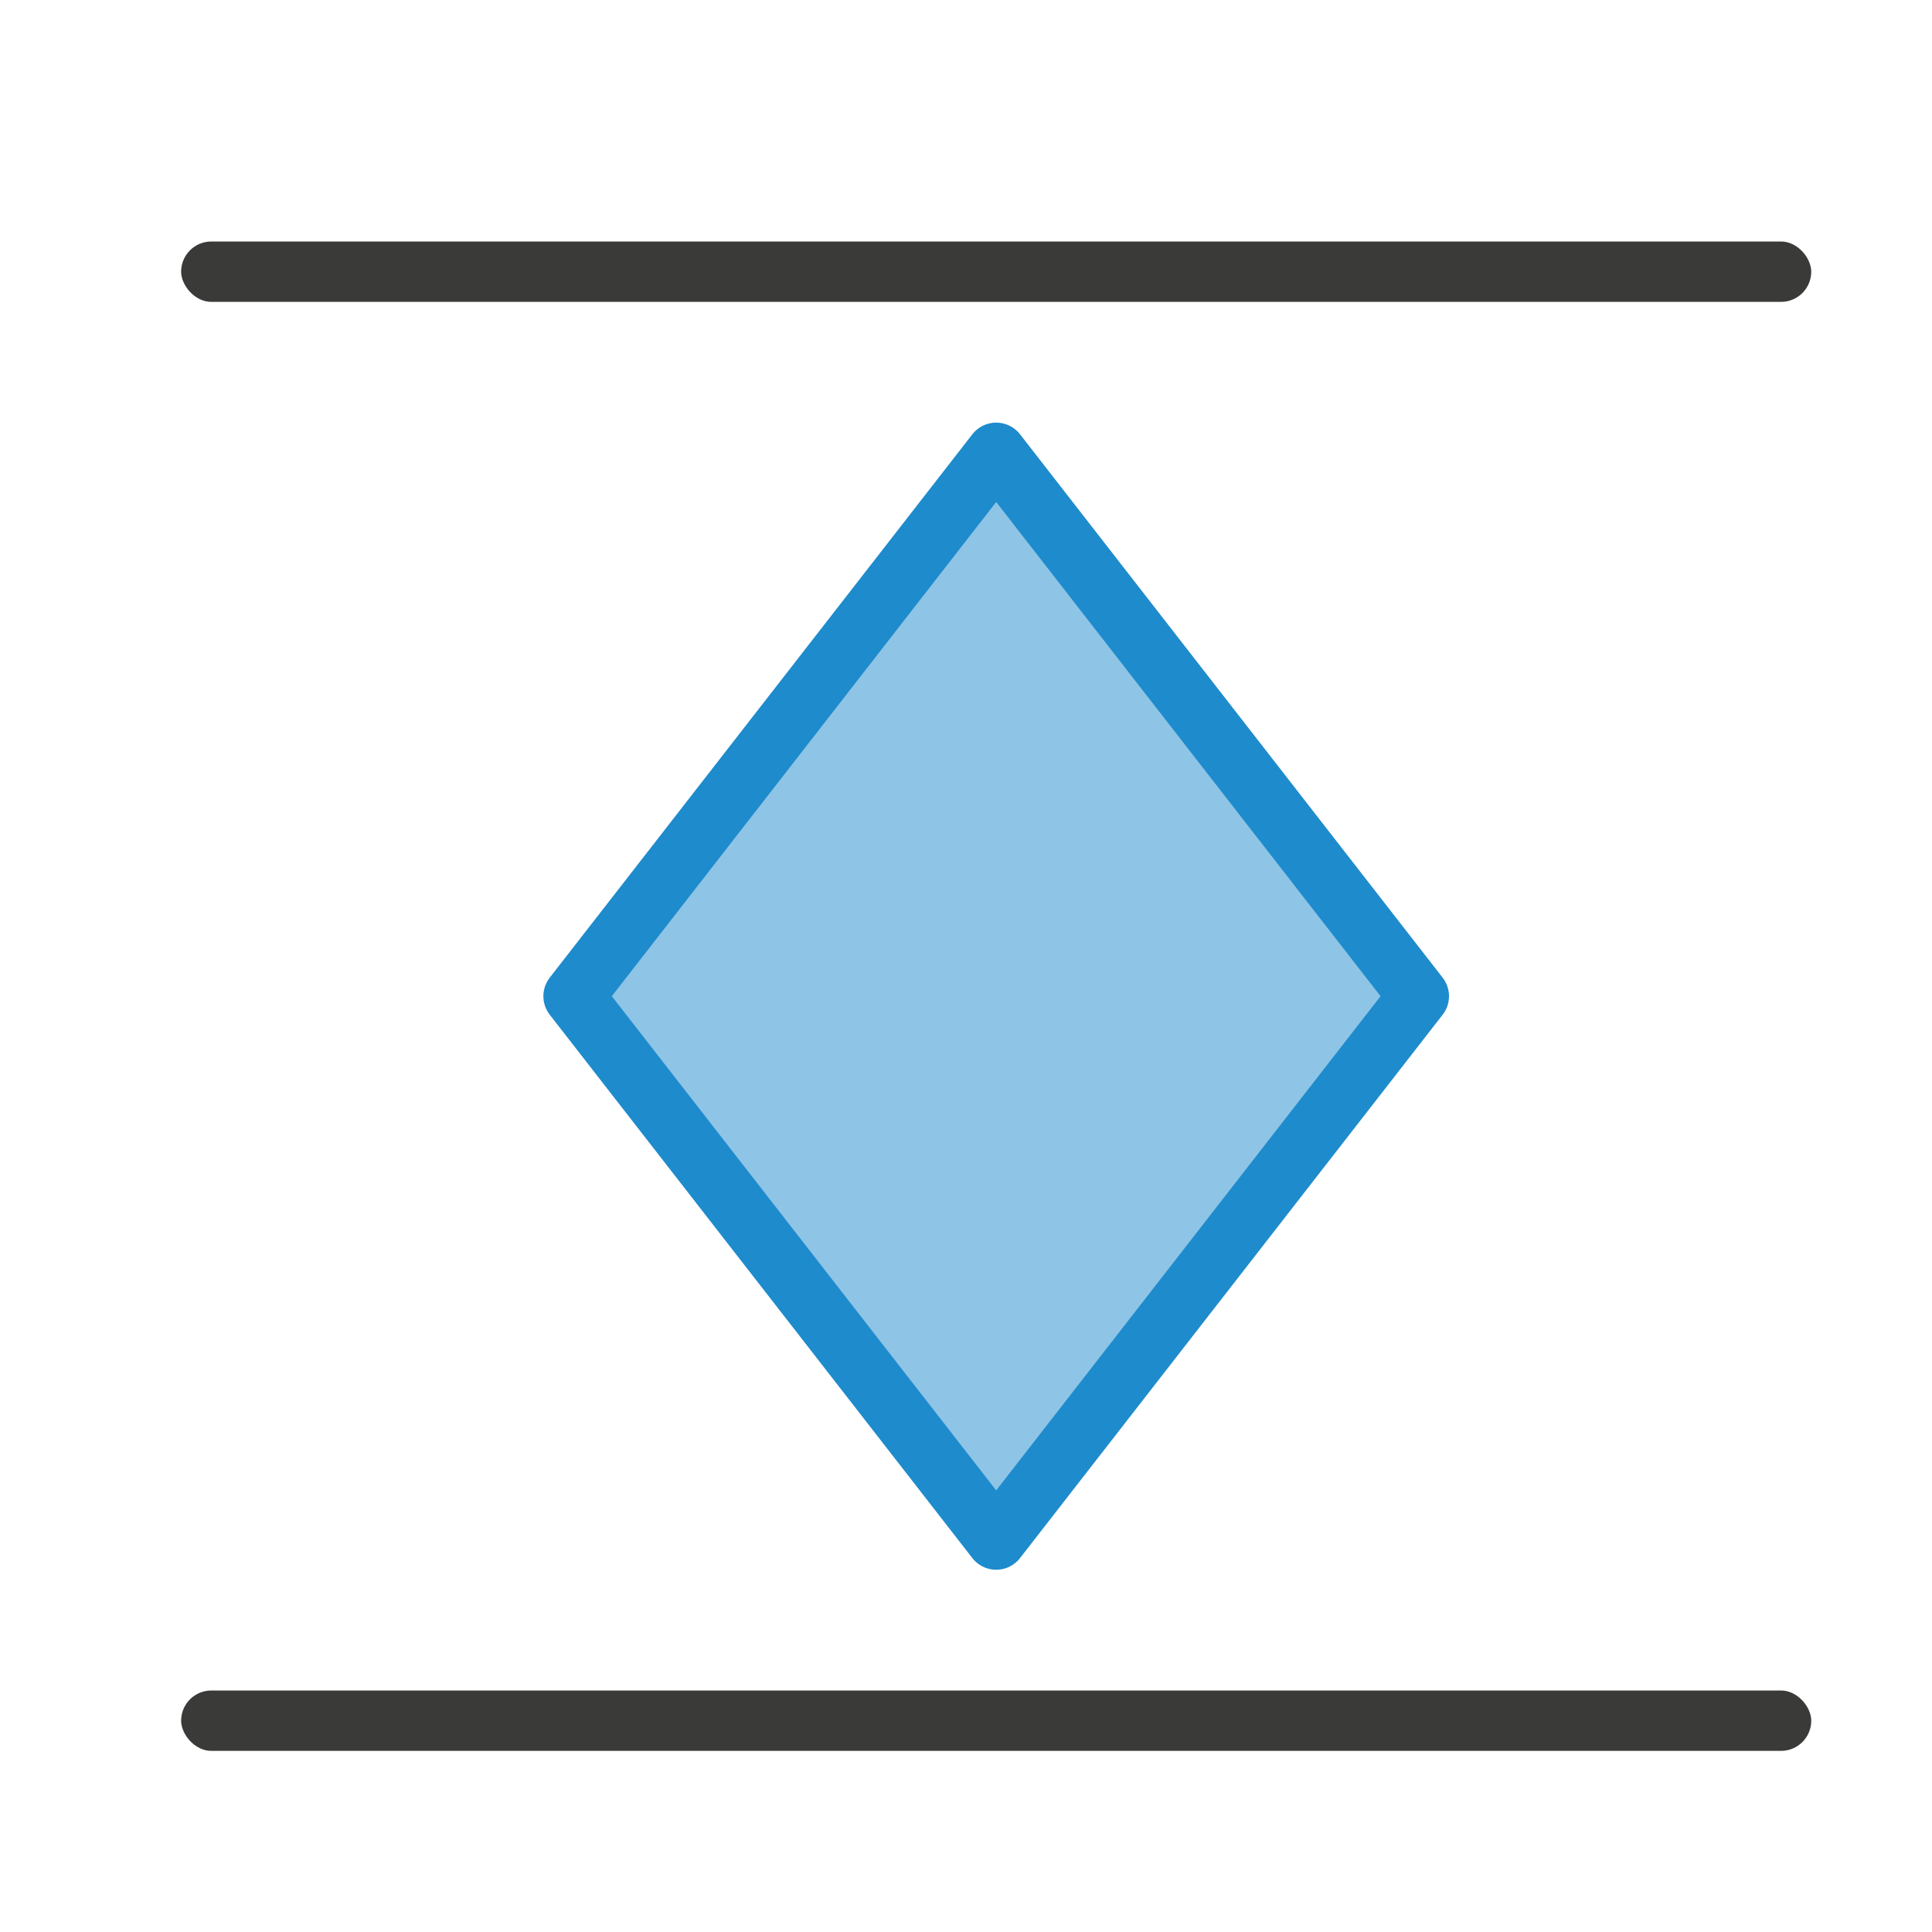
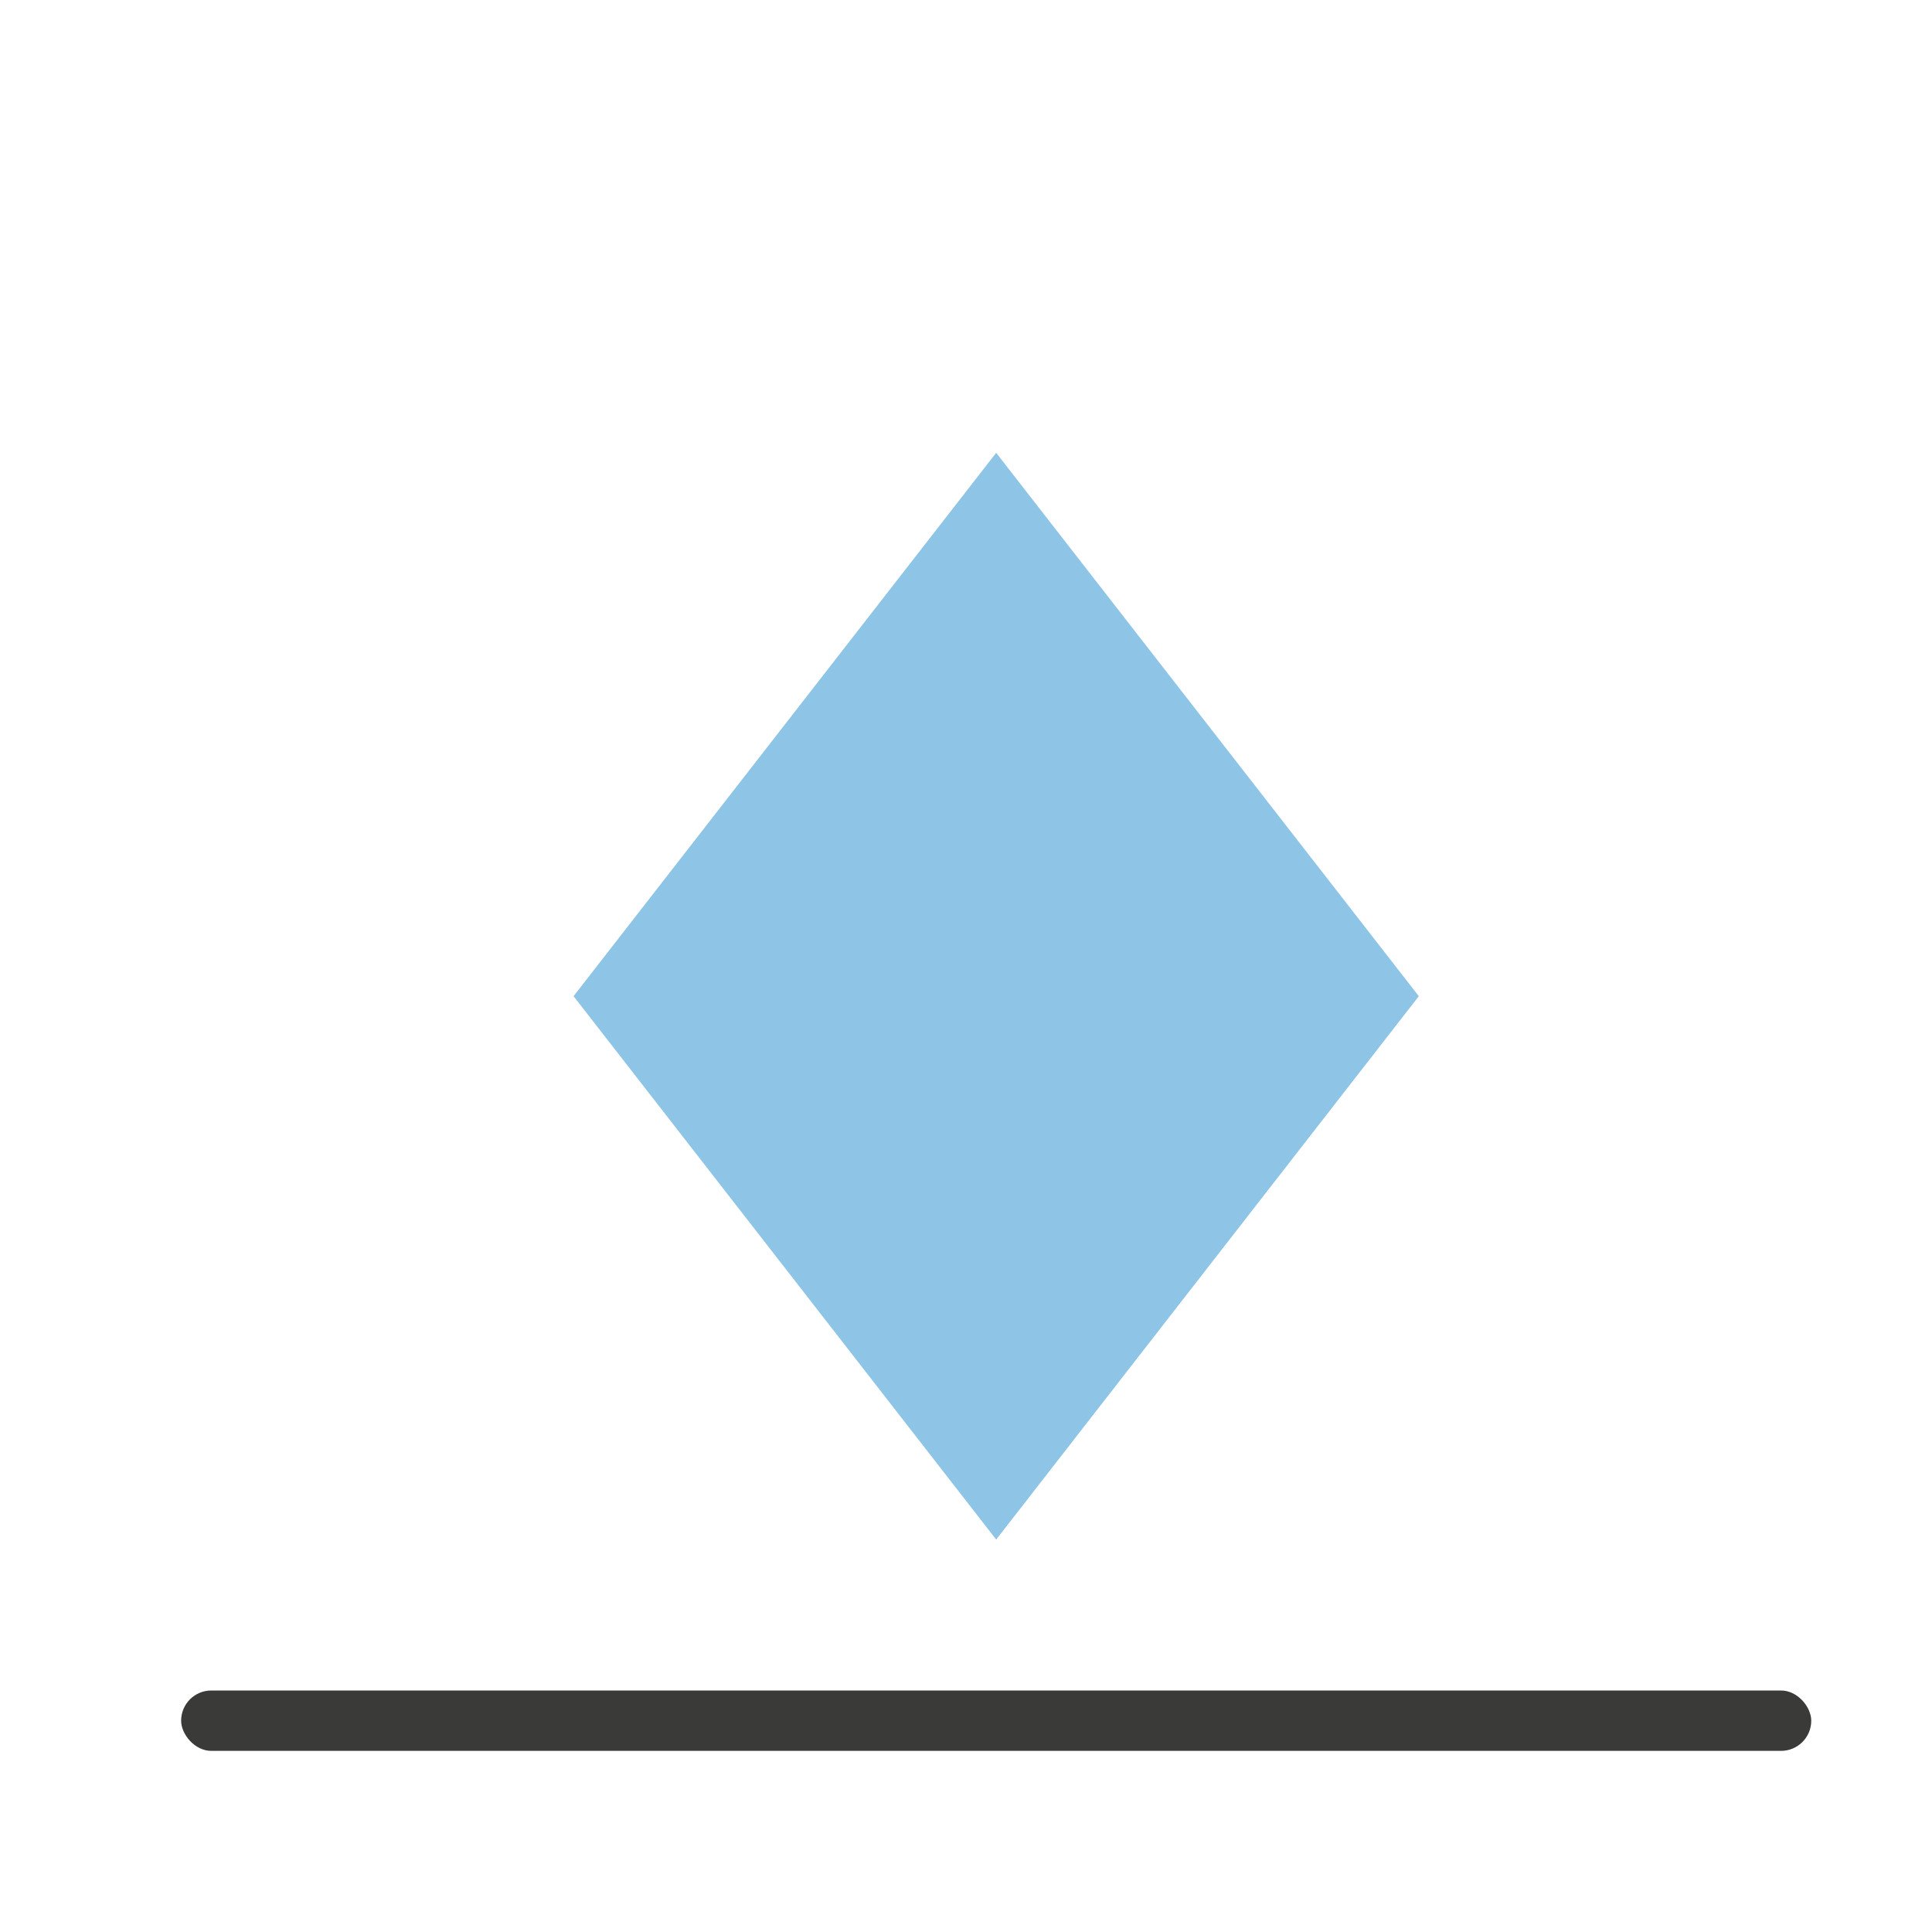
<svg xmlns="http://www.w3.org/2000/svg" viewBox="0 0 32 32">
  <path d="m9.5 16.5 7-9 7 9-7 9z" fill="#1e8bcd" fill-rule="evenodd" opacity=".5" />
-   <rect fill="#3a3a38" height="1" ry=".5" width="27" x="3" y="4" />
  <rect fill="#3a3a38" height="1" ry=".5" width="27" x="3" y="28" />
-   <path d="m9.5 16.5 7-9 7 9-7 9z" fill="none" stroke="#1e8bcd" stroke-linecap="round" stroke-linejoin="round" />
</svg>